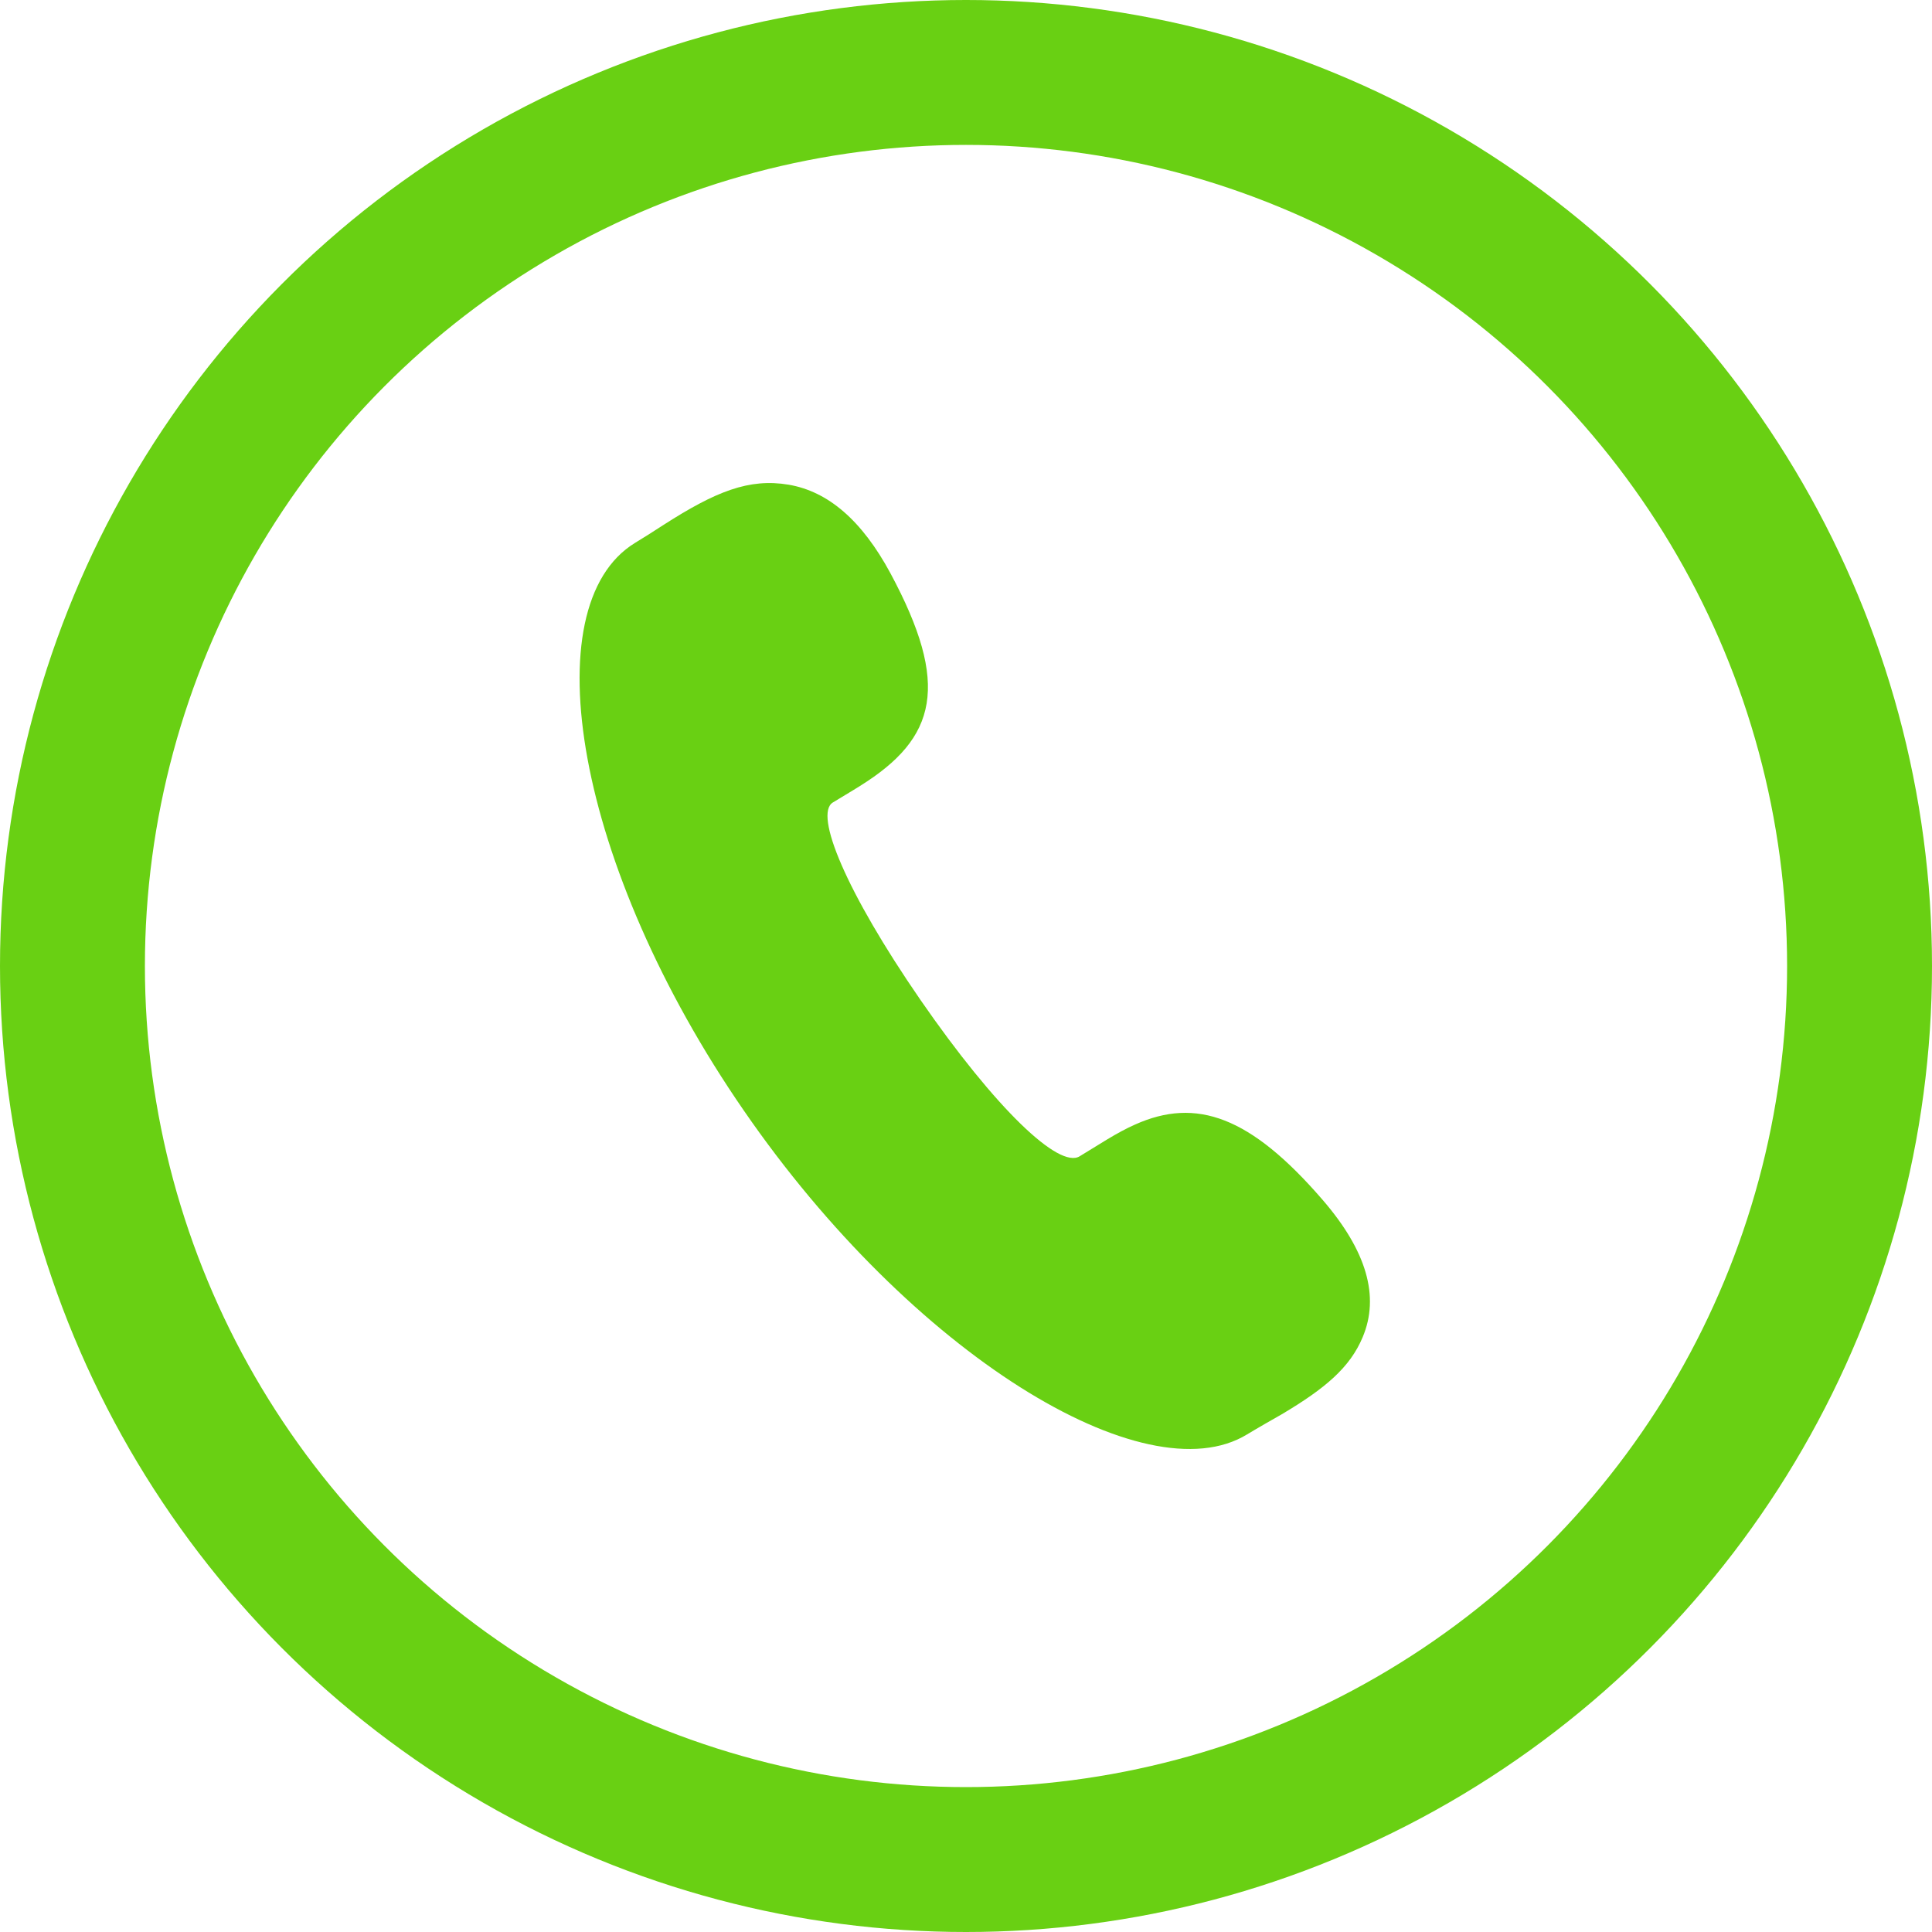
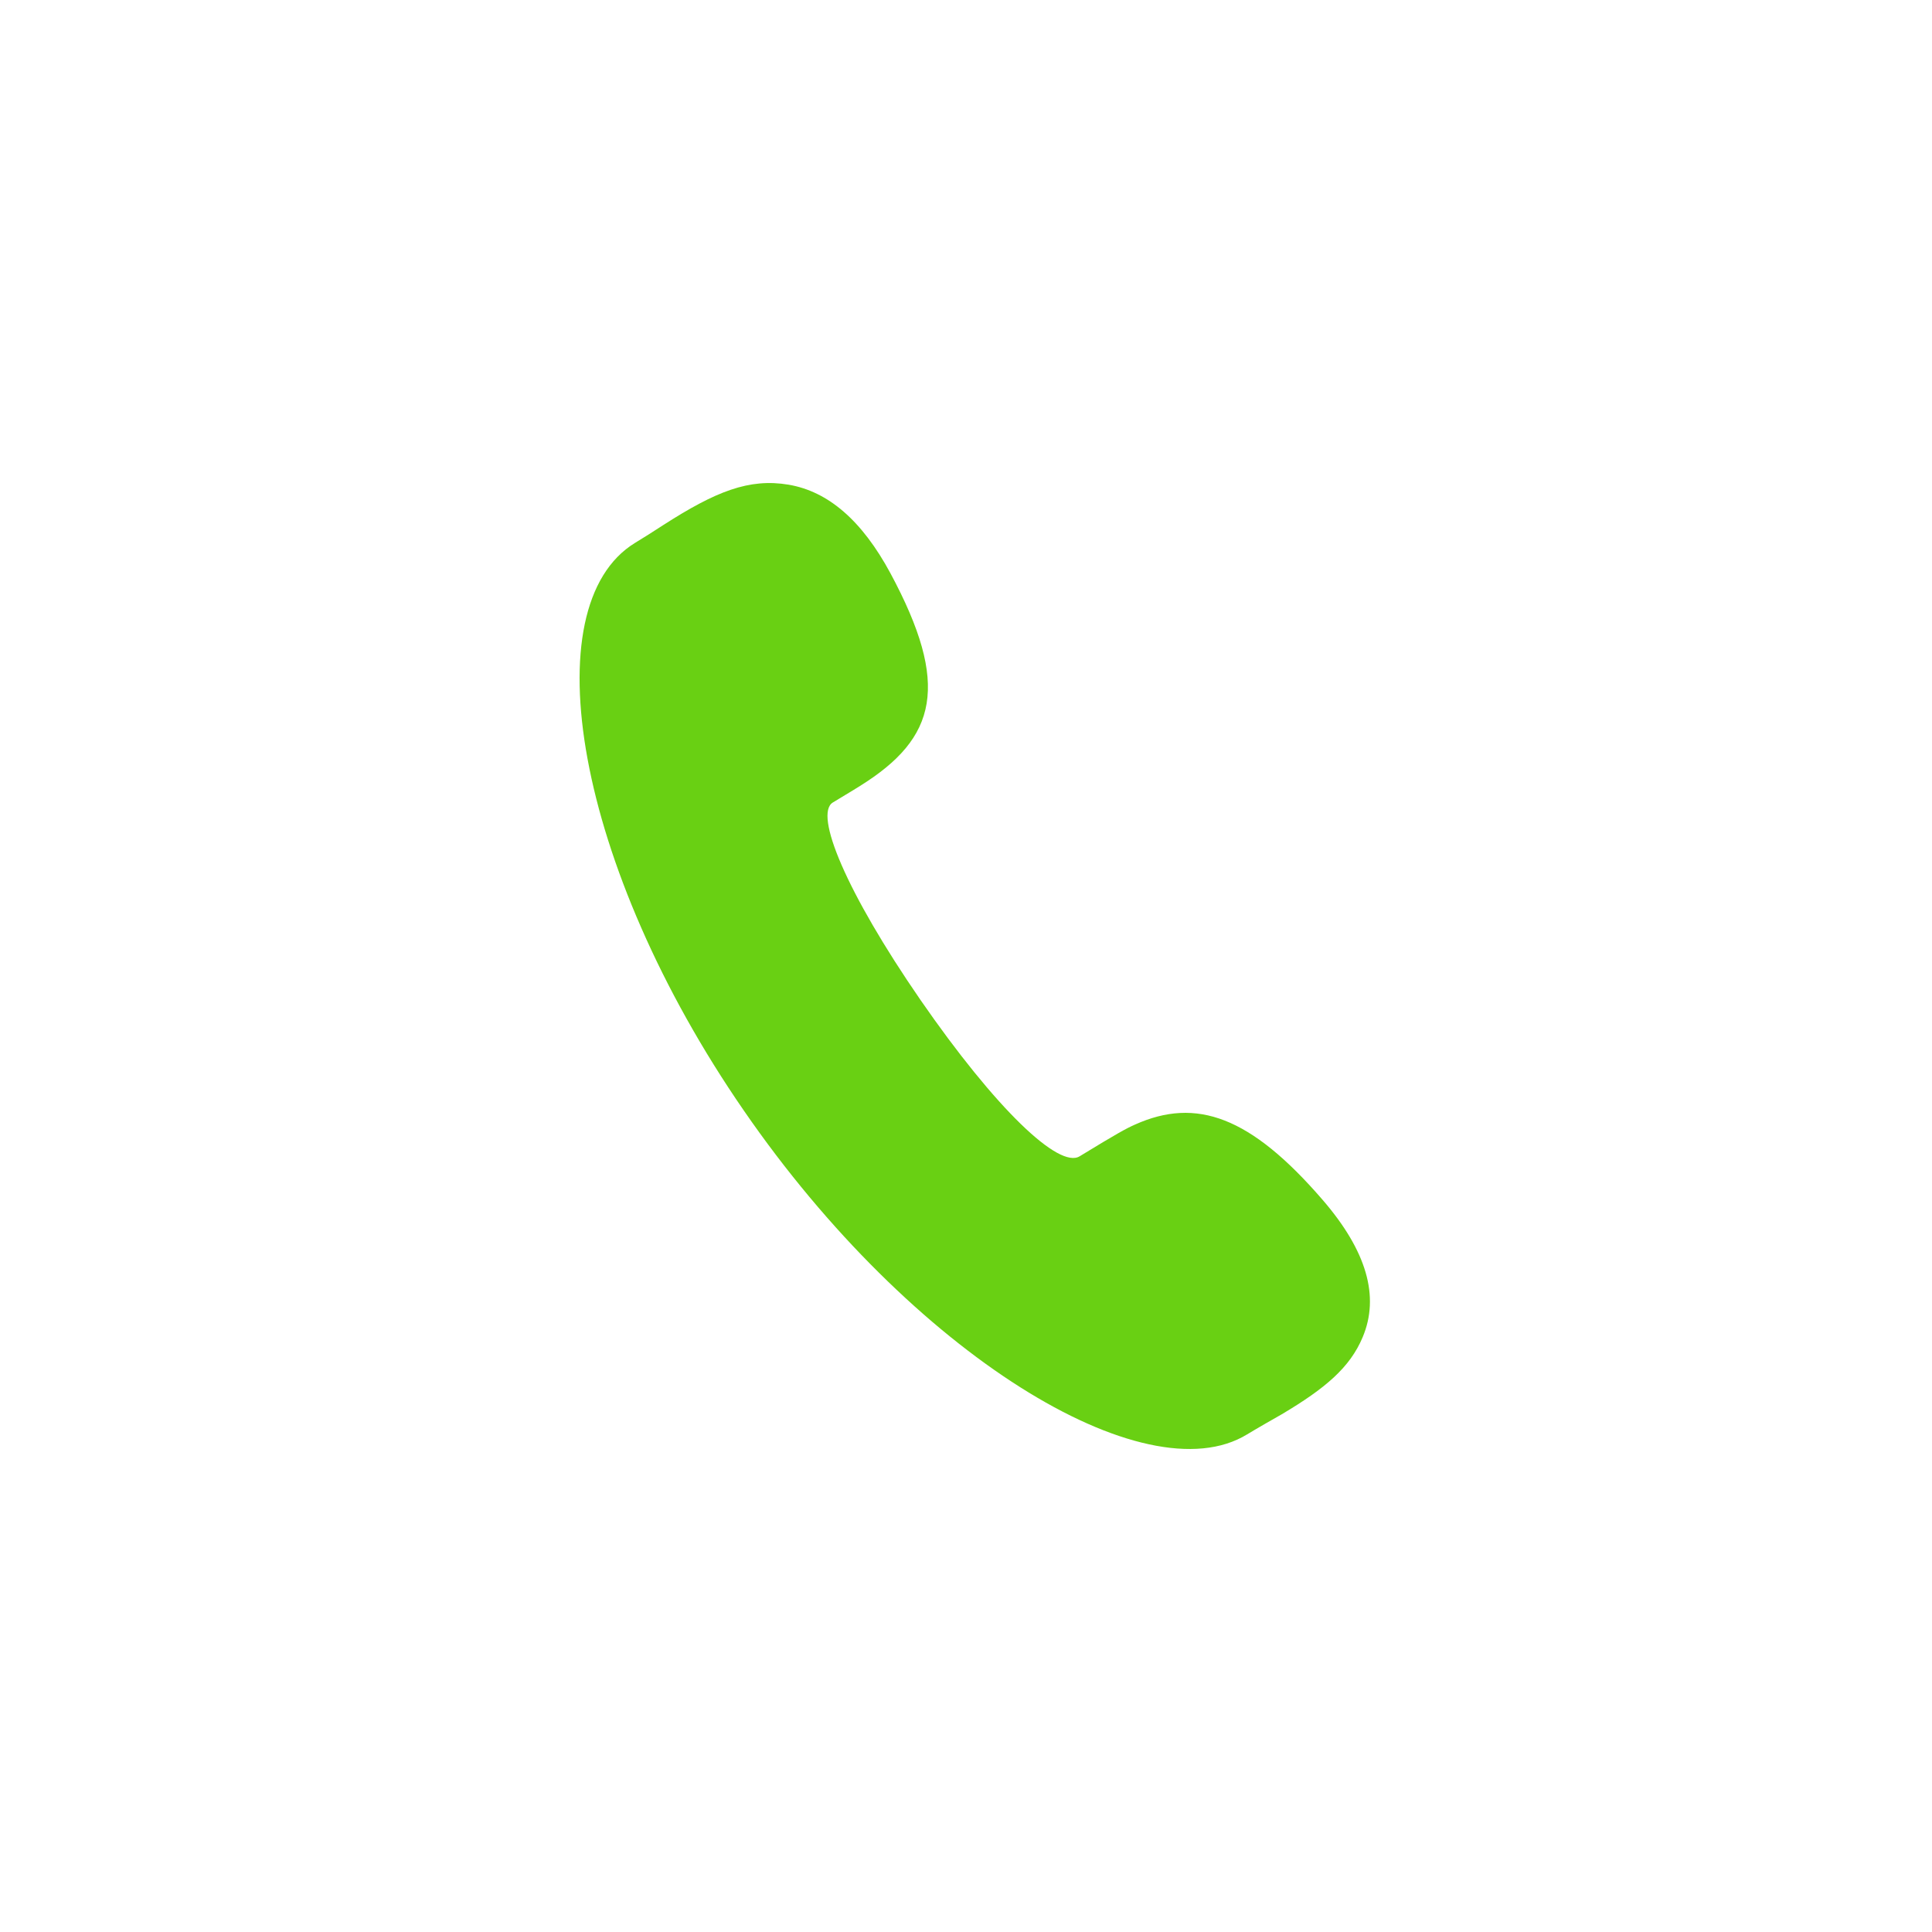
<svg xmlns="http://www.w3.org/2000/svg" width="16px" height="16px" viewBox="0 0 16 16" version="1.1">
  <title>dianhua-2</title>
  <g id="首页" stroke="none" stroke-width="1" fill="none" fill-rule="evenodd">
    <g id="Homepage---A06首页" transform="translate(-1441, -4707)">
      <g id="footer" transform="translate(0, 4342)">
        <g id="编组-11" transform="translate(1418, 364)">
          <g id="dianhua-2" transform="translate(23, 1)">
-             <circle id="椭圆形" stroke="#69D013" stroke-width="1.2" cx="8" cy="8" r="7.4" />
-             <path d="M8.941,9.576 L9.166,9.438 C9.254,9.385 9.326,9.346 9.398,9.314 C9.908,9.084 10.357,9.247 10.951,9.934 C11.319,10.359 11.427,10.737 11.285,11.074 C11.18,11.325 10.976,11.498 10.614,11.713 C10.59,11.726 10.381,11.846 10.328,11.879 C9.484,12.395 7.55,11.215 6.16,9.197 C4.765,7.175 4.404,5.02 5.259,4.496 L5.372,4.426 L5.495,4.347 C5.927,4.07 6.203,3.959 6.531,4.014 C6.859,4.07 7.138,4.31 7.374,4.747 C7.871,5.672 7.761,6.111 7.122,6.509 C7.076,6.539 6.912,6.636 6.897,6.646 C6.74,6.742 7.006,7.386 7.623,8.281 C8.248,9.185 8.77,9.681 8.941,9.576 L8.941,9.576 Z" id="路径" fill="#69D013" fill-rule="nonzero" />
+             <path d="M8.941,9.576 C9.254,9.385 9.326,9.346 9.398,9.314 C9.908,9.084 10.357,9.247 10.951,9.934 C11.319,10.359 11.427,10.737 11.285,11.074 C11.18,11.325 10.976,11.498 10.614,11.713 C10.59,11.726 10.381,11.846 10.328,11.879 C9.484,12.395 7.55,11.215 6.16,9.197 C4.765,7.175 4.404,5.02 5.259,4.496 L5.372,4.426 L5.495,4.347 C5.927,4.07 6.203,3.959 6.531,4.014 C6.859,4.07 7.138,4.31 7.374,4.747 C7.871,5.672 7.761,6.111 7.122,6.509 C7.076,6.539 6.912,6.636 6.897,6.646 C6.74,6.742 7.006,7.386 7.623,8.281 C8.248,9.185 8.77,9.681 8.941,9.576 L8.941,9.576 Z" id="路径" fill="#69D013" fill-rule="nonzero" />
          </g>
        </g>
      </g>
    </g>
  </g>
</svg>